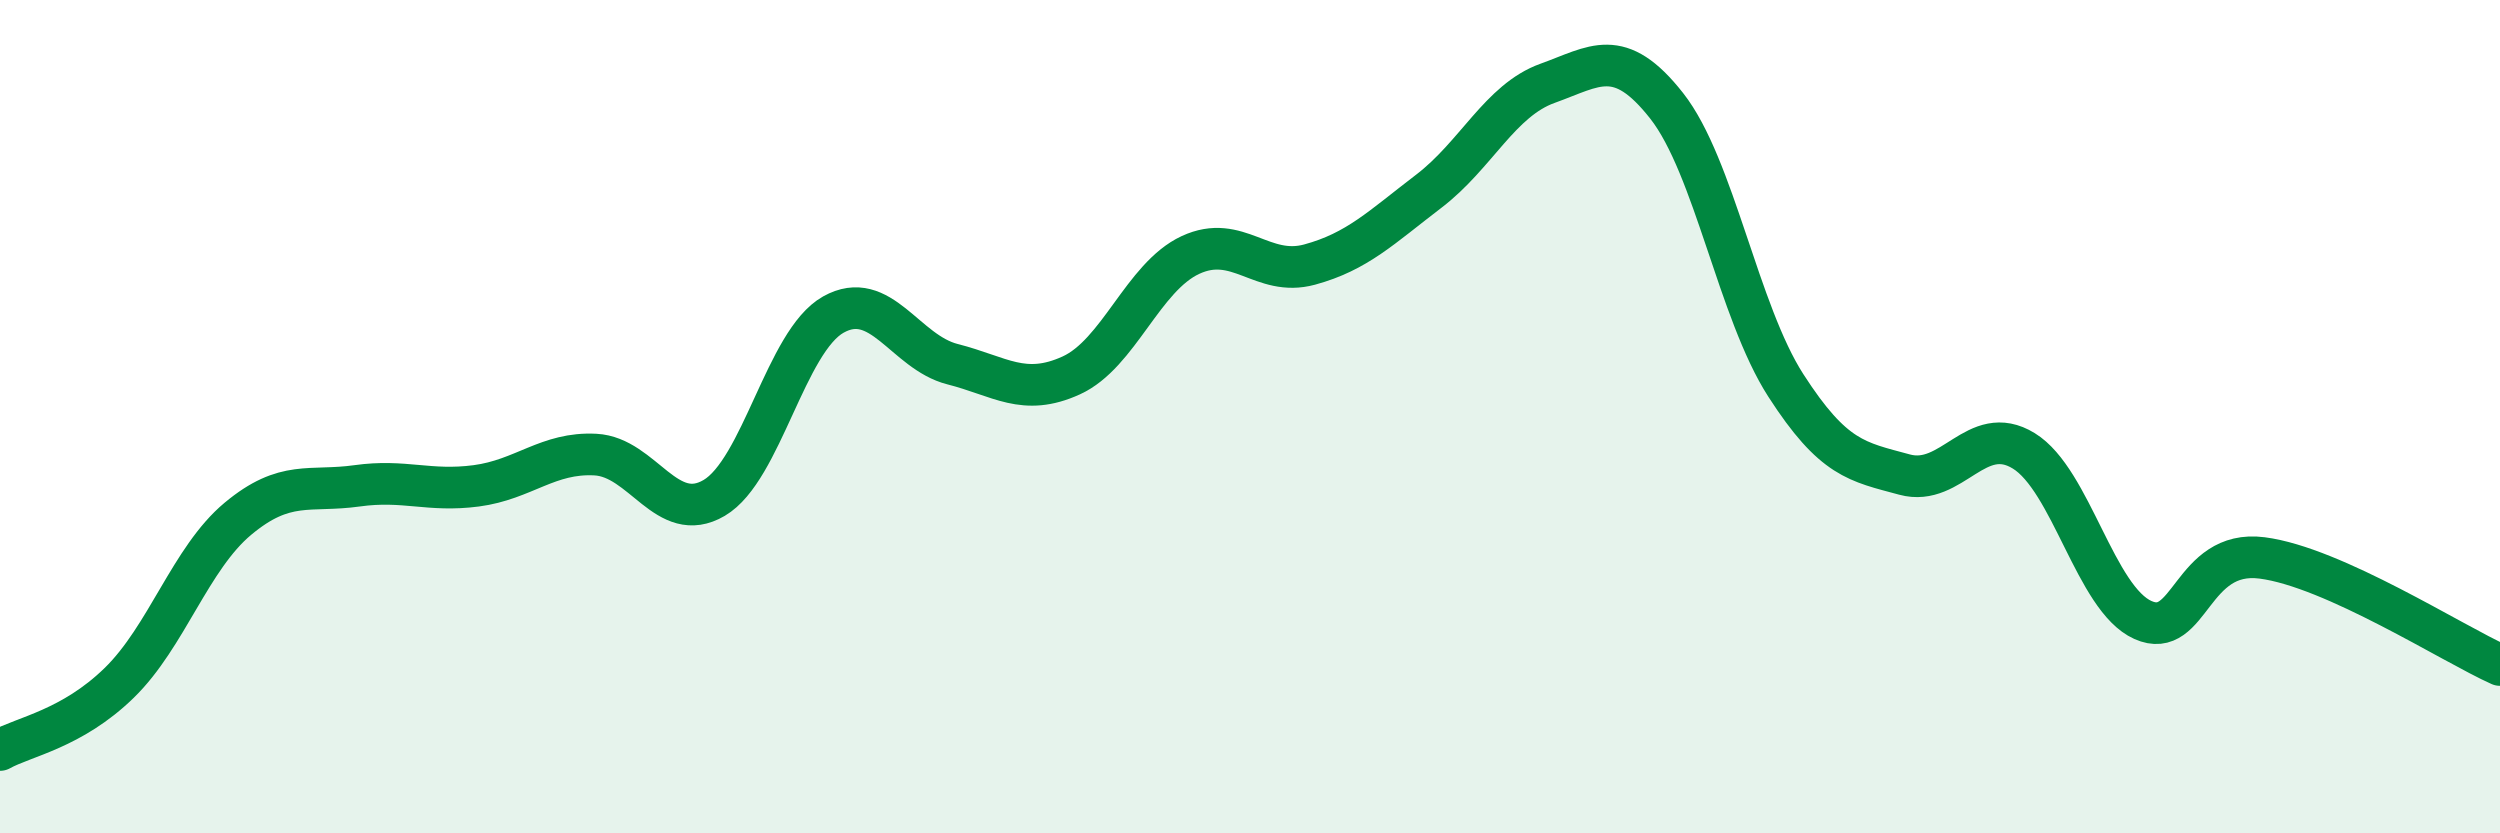
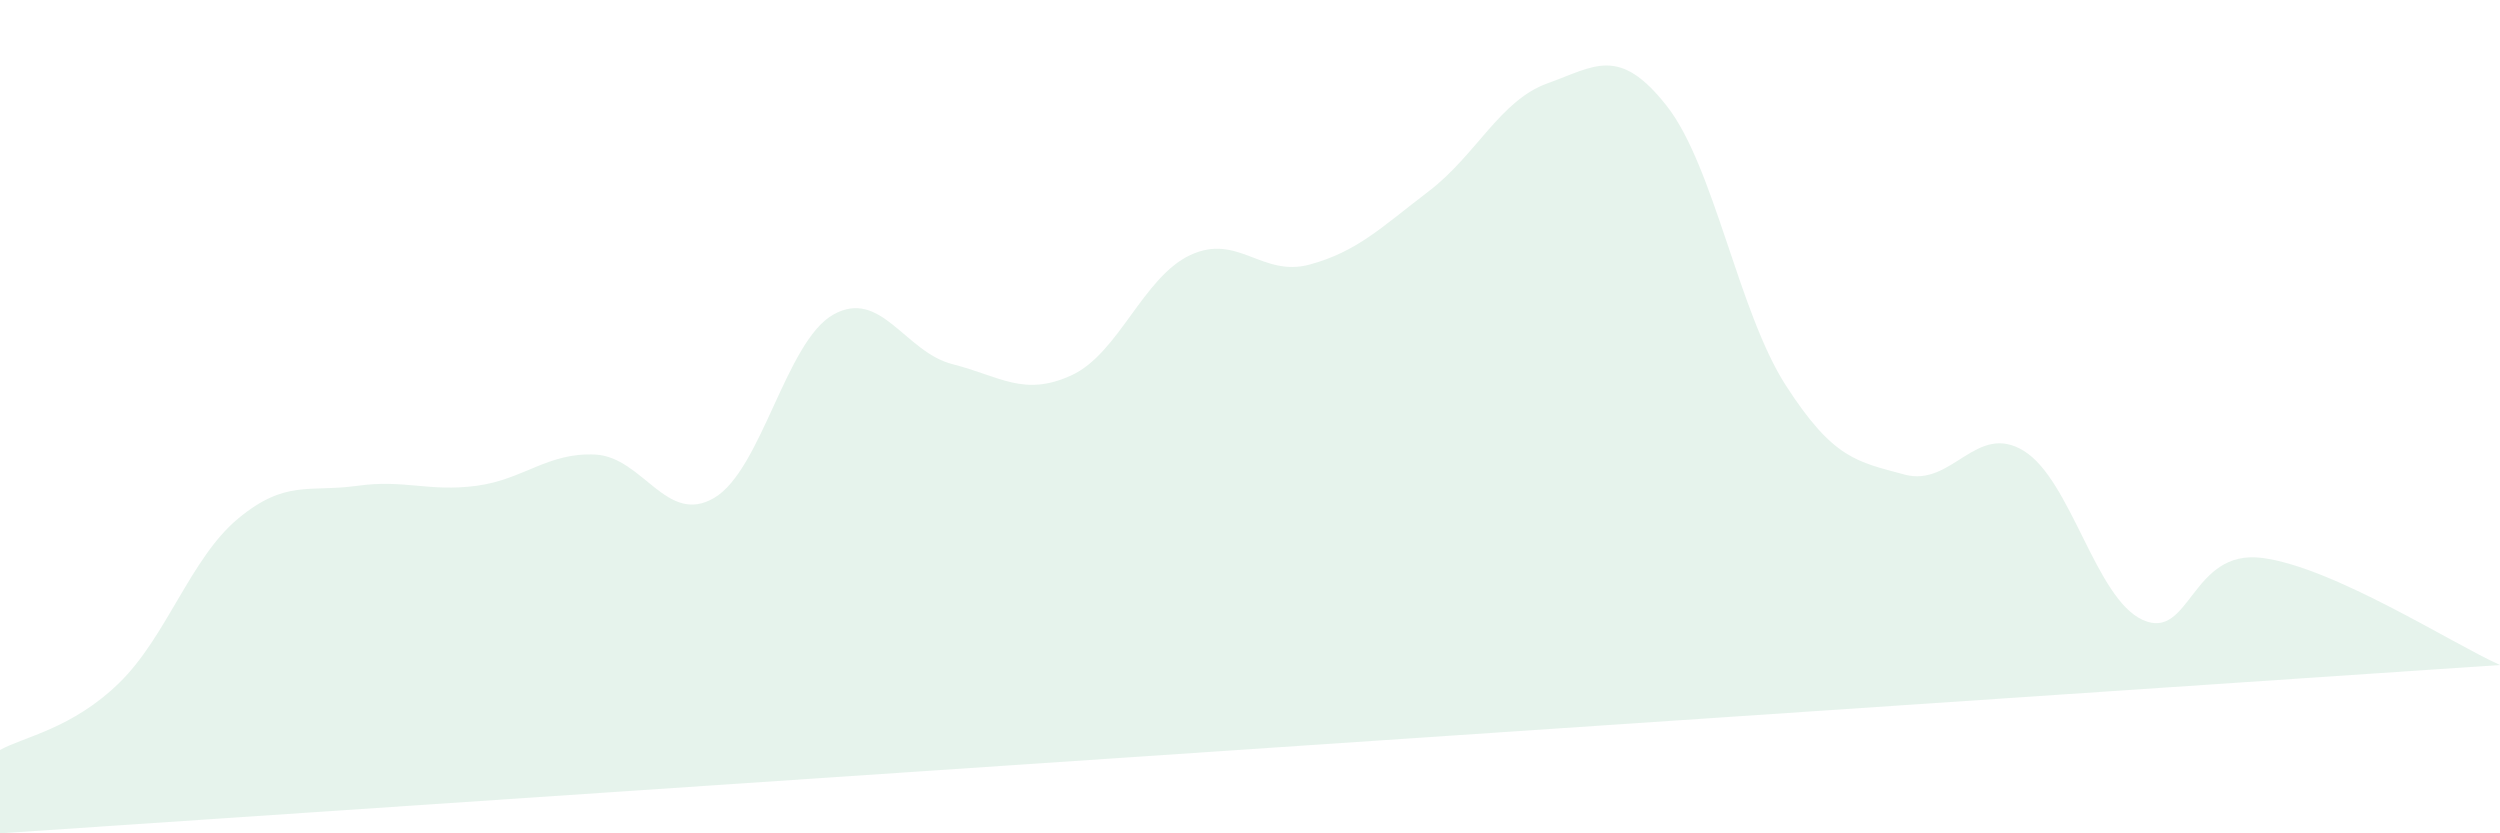
<svg xmlns="http://www.w3.org/2000/svg" width="60" height="20" viewBox="0 0 60 20">
-   <path d="M 0,18 C 0.57,17.68 1.72,17.5 2.86,16.39 C 4,15.28 4.57,13.4 5.71,12.45 C 6.85,11.5 7.43,11.82 8.57,11.66 C 9.71,11.5 10.29,11.81 11.43,11.66 C 12.57,11.51 13.15,10.85 14.29,10.91 C 15.43,10.97 16,12.62 17.14,11.95 C 18.28,11.28 18.86,8.19 20,7.55 C 21.14,6.91 21.72,8.45 22.86,8.74 C 24,9.03 24.57,9.53 25.71,9.01 C 26.85,8.49 27.43,6.65 28.57,6.12 C 29.71,5.59 30.29,6.66 31.43,6.35 C 32.57,6.04 33.15,5.46 34.29,4.59 C 35.43,3.72 36,2.41 37.14,2 C 38.28,1.59 38.86,1.09 40,2.54 C 41.14,3.99 41.72,7.48 42.86,9.25 C 44,11.02 44.57,11.08 45.71,11.39 C 46.85,11.7 47.43,10.12 48.57,10.82 C 49.71,11.52 50.29,14.37 51.43,14.88 C 52.57,15.39 52.58,13.17 54.29,13.39 C 56,13.61 58.86,15.45 60,15.96L60 20L0 20Z" fill="#008740" opacity="0.1" stroke-linecap="round" stroke-linejoin="round" />
-   <path d="M 0,18 C 0.57,17.68 1.72,17.5 2.86,16.39 C 4,15.28 4.57,13.4 5.71,12.45 C 6.85,11.5 7.43,11.82 8.57,11.66 C 9.71,11.5 10.29,11.81 11.43,11.66 C 12.57,11.51 13.15,10.85 14.29,10.91 C 15.43,10.97 16,12.62 17.14,11.95 C 18.28,11.28 18.86,8.19 20,7.55 C 21.14,6.91 21.72,8.45 22.86,8.74 C 24,9.03 24.57,9.53 25.71,9.01 C 26.85,8.49 27.43,6.65 28.57,6.12 C 29.71,5.59 30.29,6.66 31.43,6.35 C 32.57,6.04 33.15,5.46 34.29,4.59 C 35.43,3.72 36,2.41 37.14,2 C 38.28,1.59 38.86,1.09 40,2.54 C 41.14,3.99 41.72,7.48 42.86,9.25 C 44,11.02 44.57,11.08 45.71,11.39 C 46.85,11.7 47.43,10.12 48.57,10.82 C 49.71,11.52 50.29,14.37 51.43,14.88 C 52.57,15.39 52.58,13.17 54.29,13.39 C 56,13.61 58.86,15.45 60,15.96" stroke="#008740" stroke-width="1" fill="none" stroke-linecap="round" stroke-linejoin="round" />
+   <path d="M 0,18 C 0.57,17.68 1.72,17.5 2.86,16.39 C 4,15.28 4.57,13.4 5.71,12.45 C 6.85,11.5 7.43,11.82 8.57,11.66 C 9.71,11.5 10.29,11.81 11.43,11.66 C 12.57,11.51 13.15,10.85 14.29,10.91 C 15.43,10.97 16,12.62 17.14,11.95 C 18.28,11.28 18.86,8.19 20,7.55 C 21.14,6.91 21.72,8.45 22.86,8.74 C 24,9.03 24.57,9.53 25.71,9.01 C 26.85,8.49 27.43,6.65 28.57,6.12 C 29.71,5.59 30.29,6.66 31.43,6.35 C 32.57,6.04 33.15,5.46 34.29,4.59 C 35.43,3.72 36,2.41 37.14,2 C 38.28,1.59 38.86,1.09 40,2.54 C 41.14,3.99 41.72,7.48 42.86,9.25 C 44,11.02 44.57,11.08 45.71,11.39 C 46.85,11.7 47.43,10.12 48.57,10.82 C 49.71,11.52 50.29,14.37 51.43,14.88 C 52.57,15.39 52.58,13.17 54.29,13.39 C 56,13.61 58.86,15.45 60,15.96L0 20Z" fill="#008740" opacity="0.1" stroke-linecap="round" stroke-linejoin="round" />
</svg>